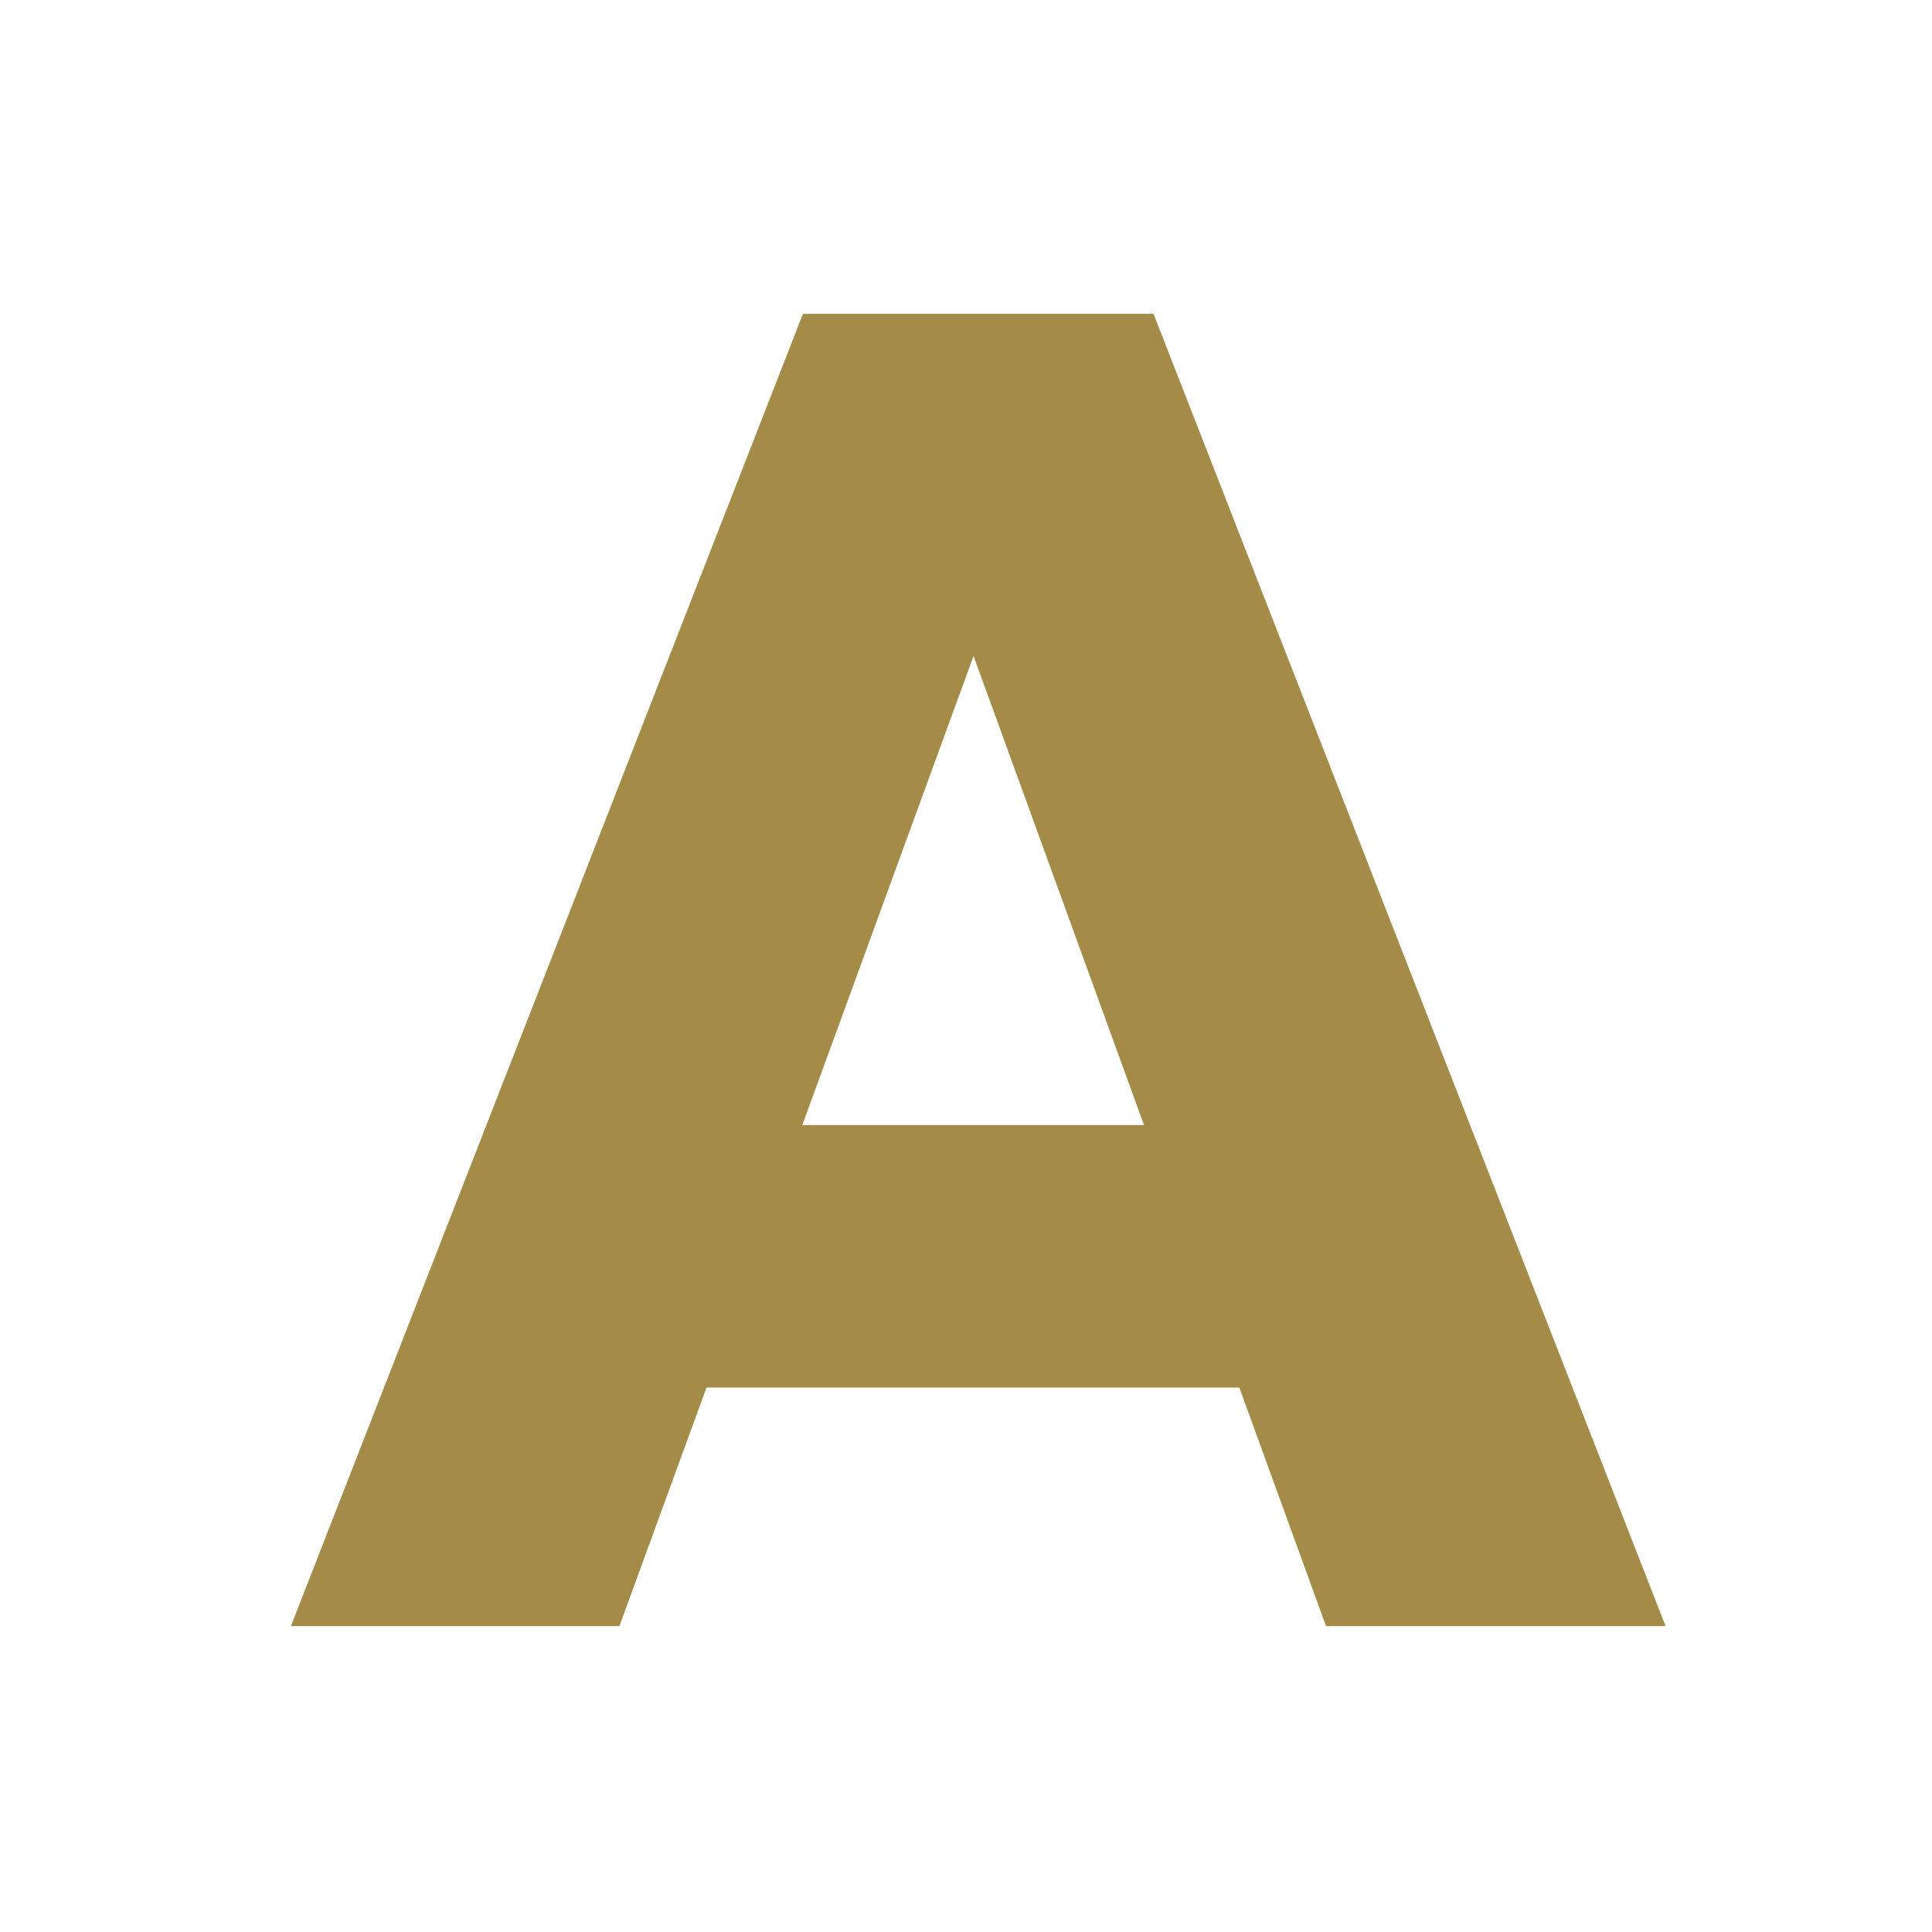
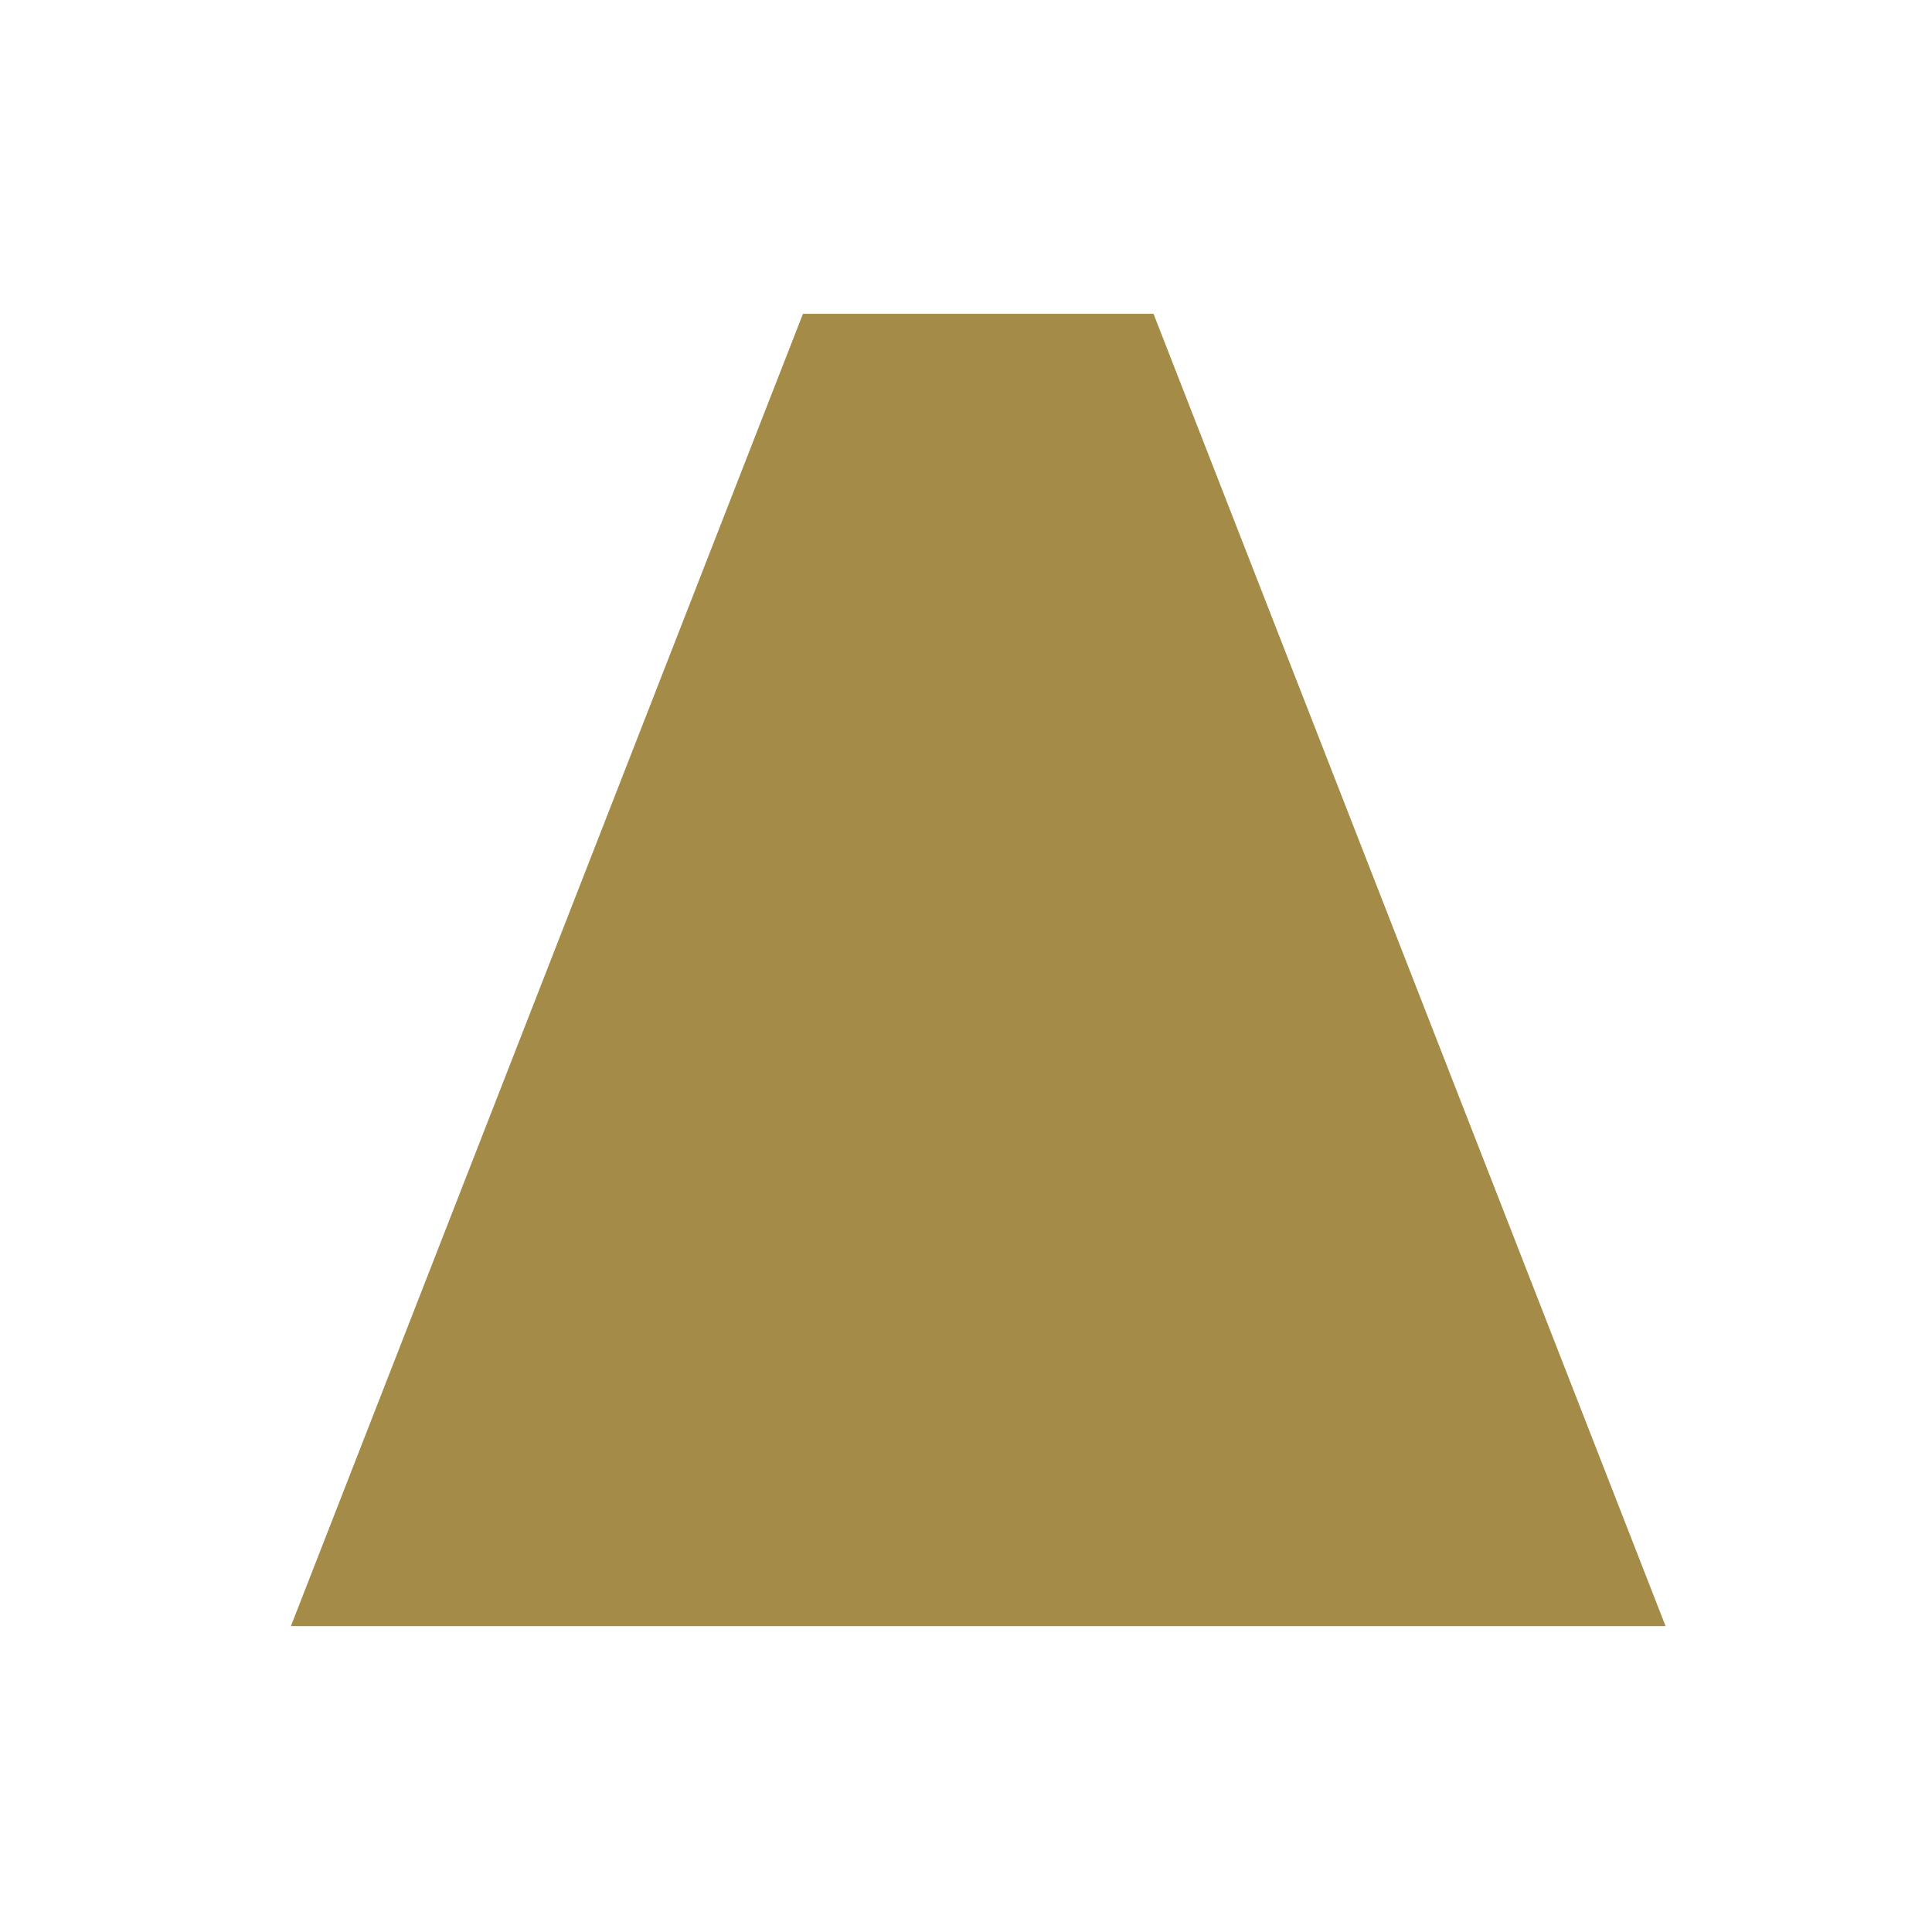
<svg xmlns="http://www.w3.org/2000/svg" width="48" height="48" viewBox="0 0 48 48" fill="none">
-   <path d="M34.45 34.473H14.112V27.952H34.45V34.473ZM41.381 40.401H32.945L23.187 13.543H25.193L15.389 40.401H7.227L19.949 7.797H28.659L41.381 40.401Z" fill="#A48B47" />
+   <path d="M34.45 34.473H14.112V27.952H34.45V34.473ZM41.381 40.401H32.945H25.193L15.389 40.401H7.227L19.949 7.797H28.659L41.381 40.401Z" fill="#A48B47" />
</svg>